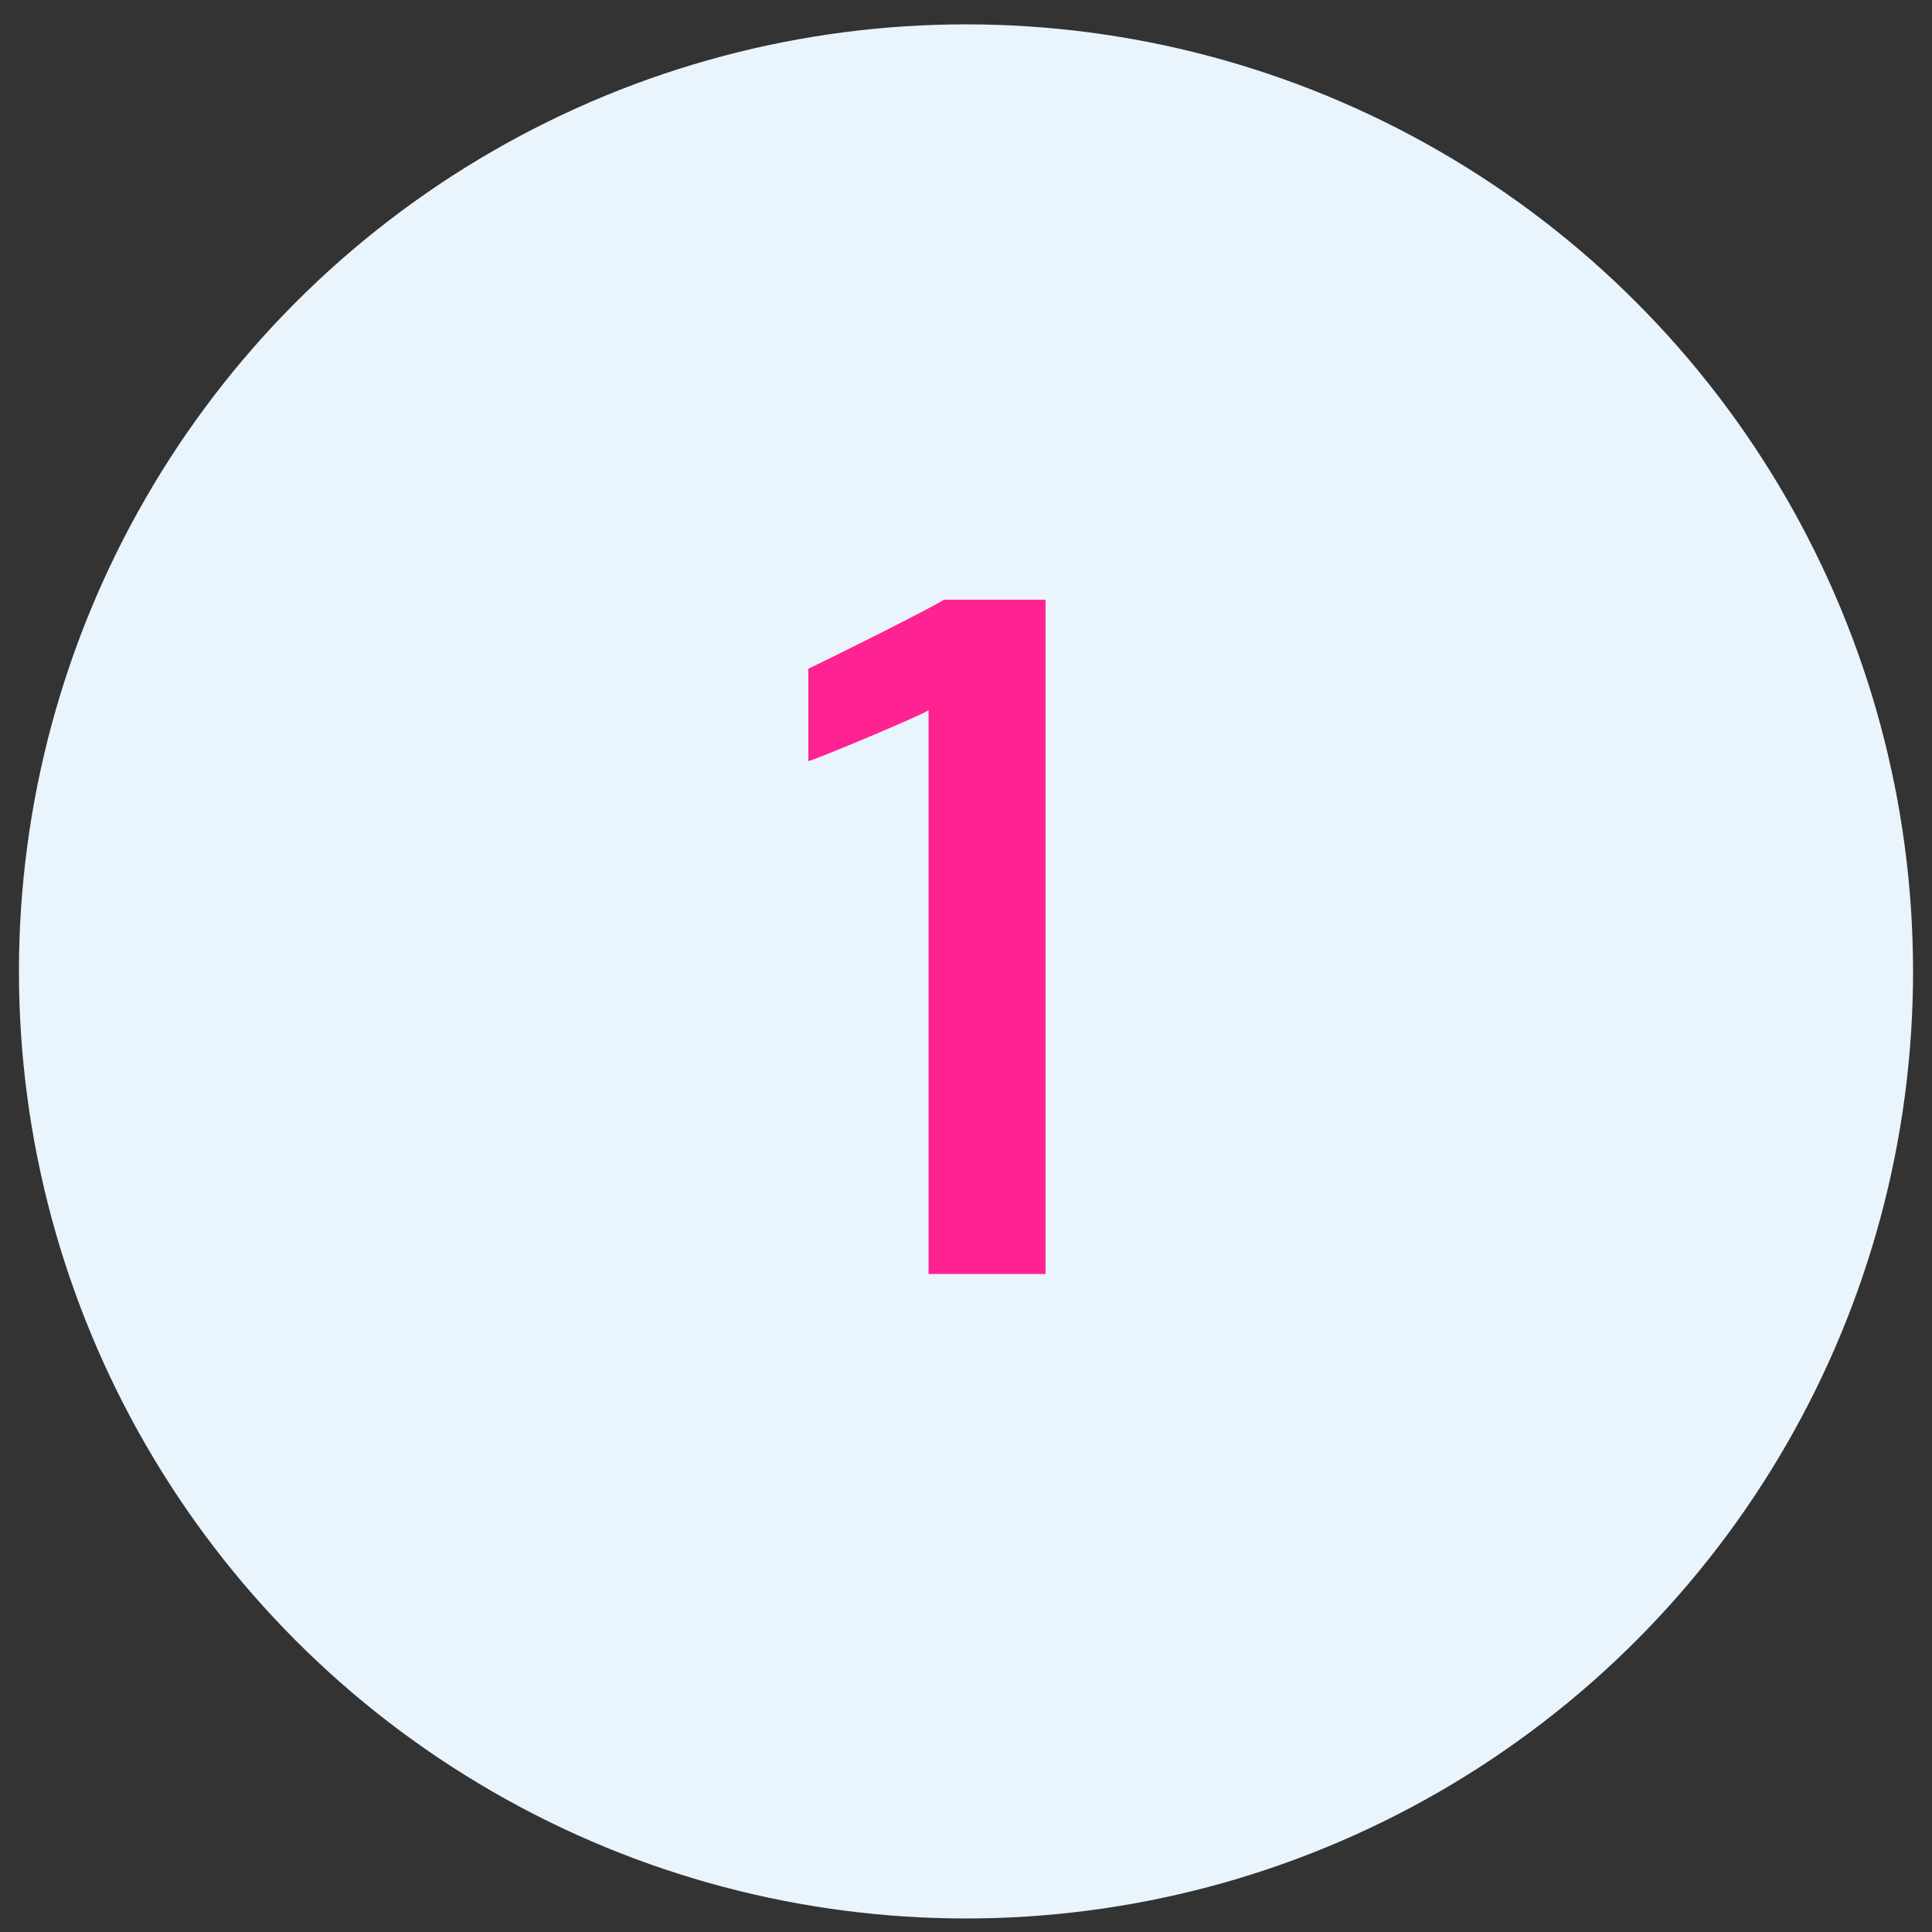
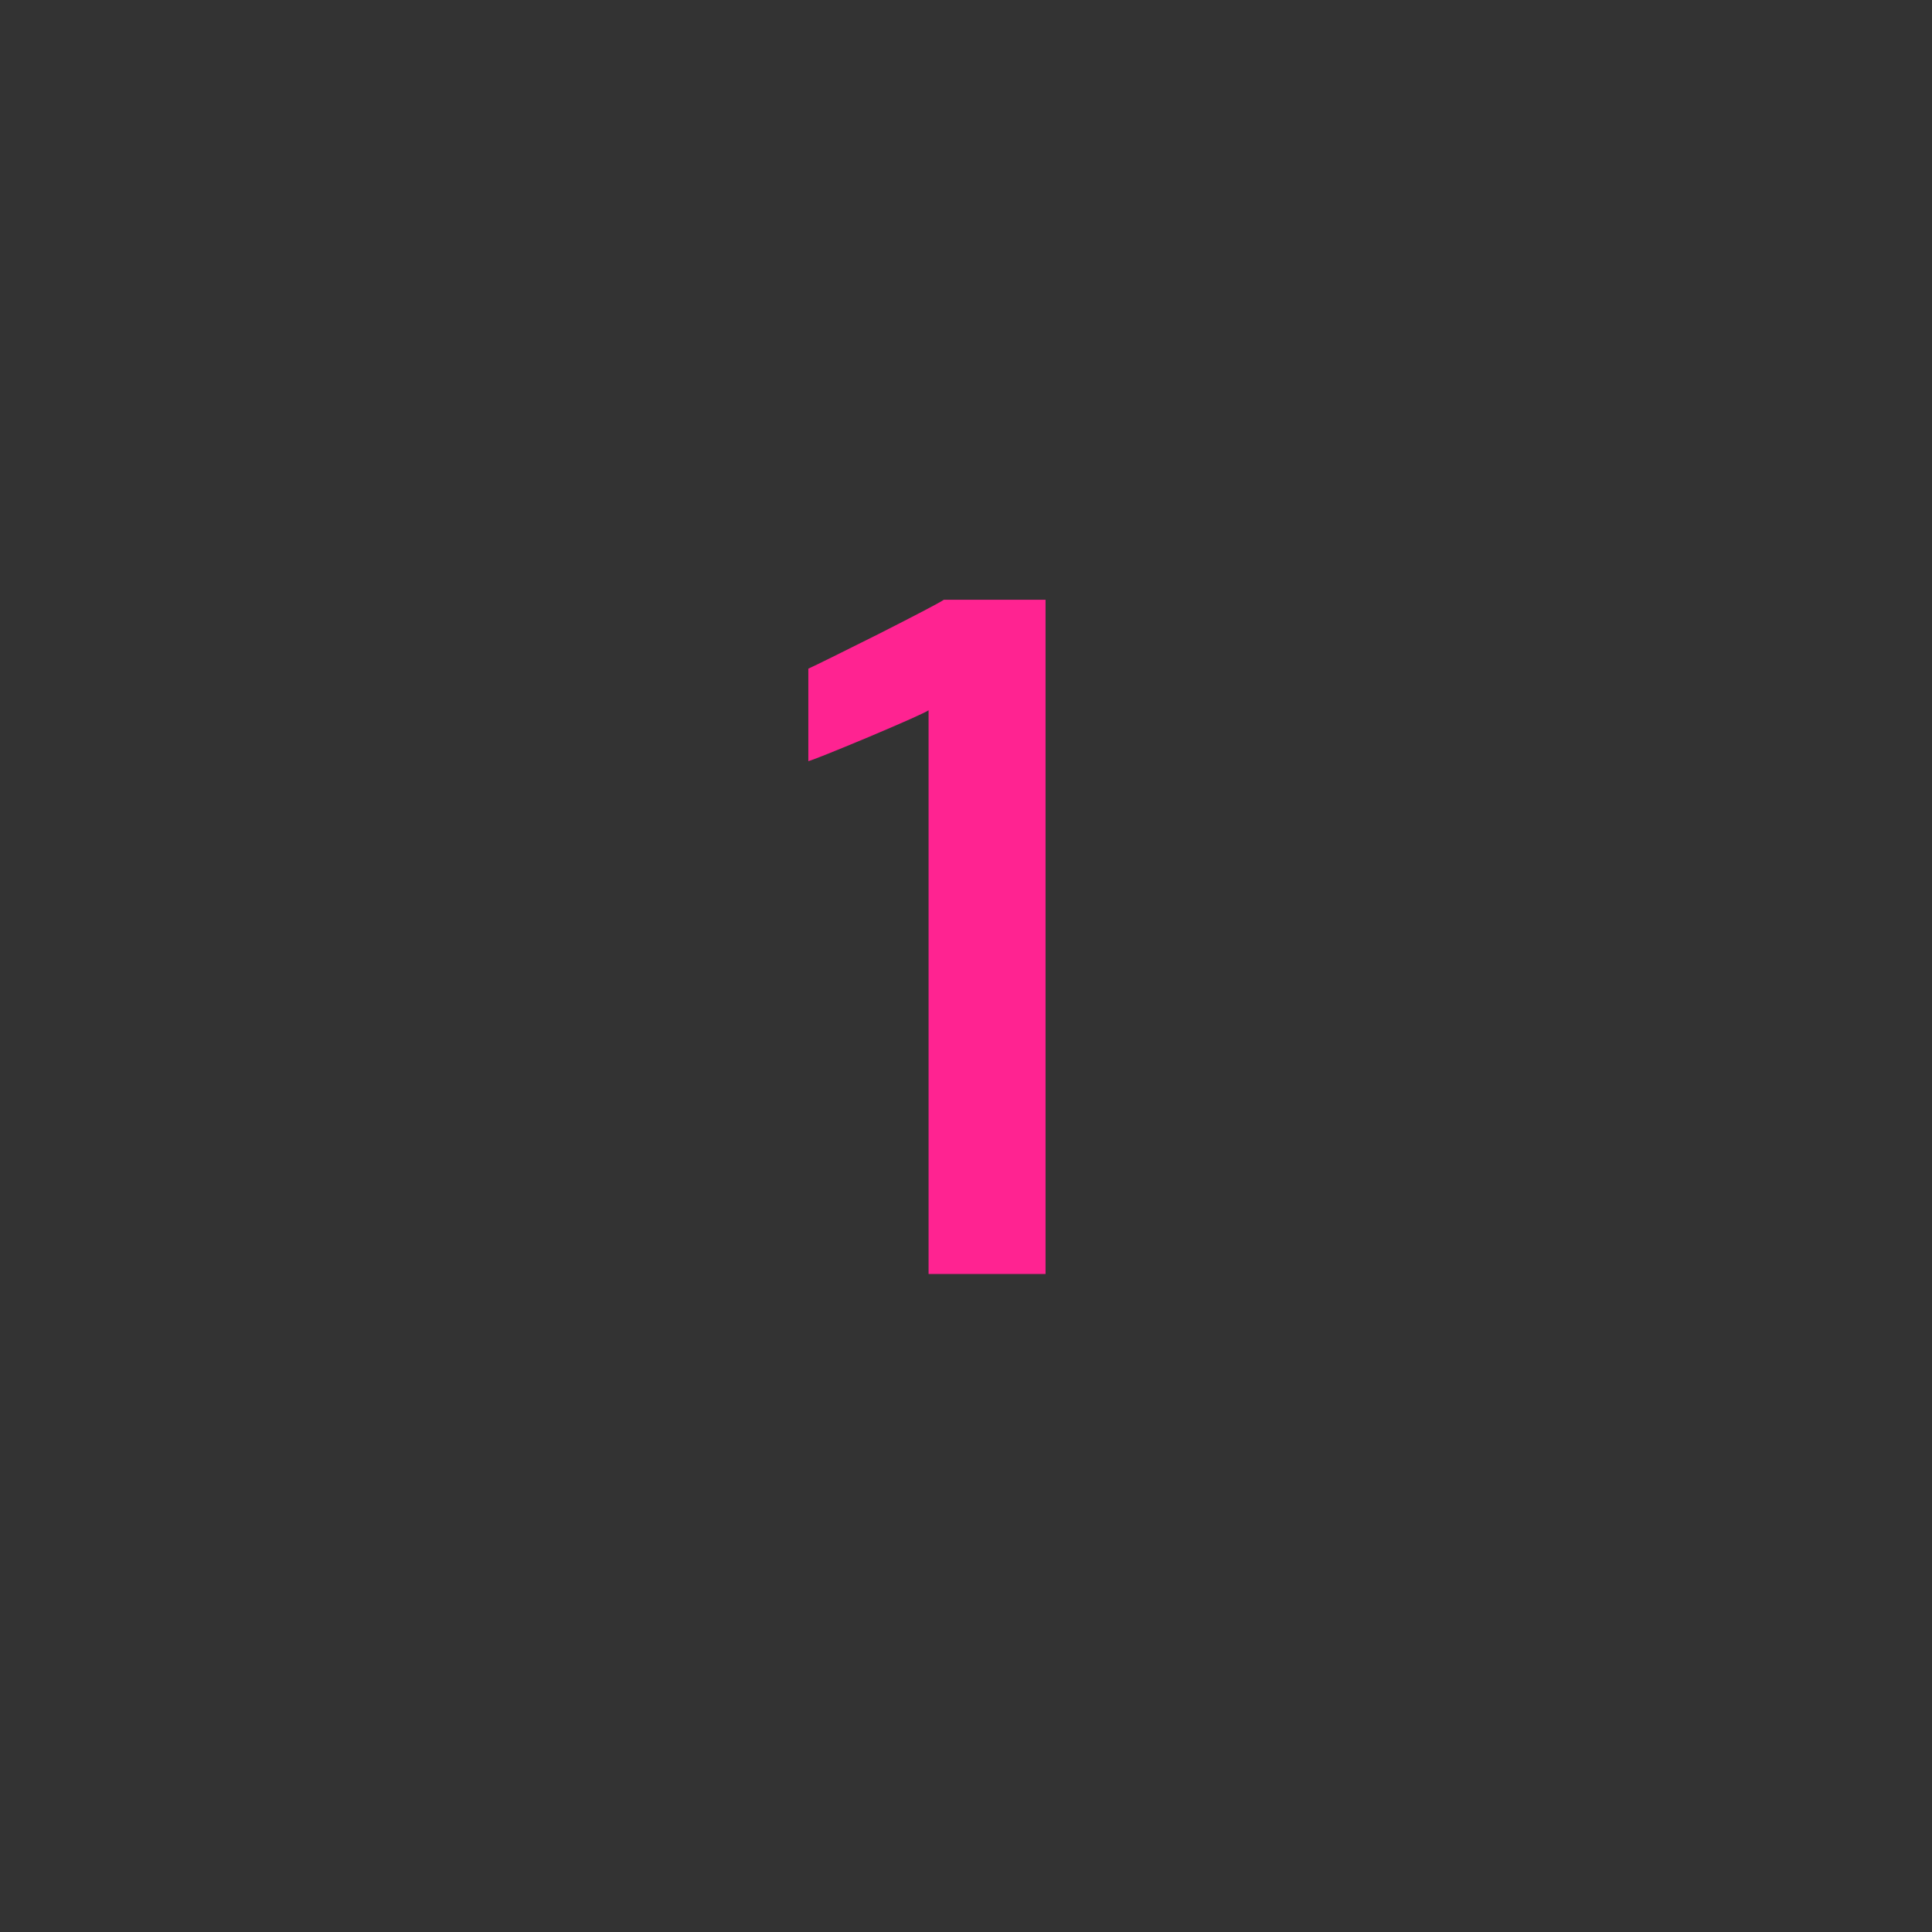
<svg xmlns="http://www.w3.org/2000/svg" width="51" height="51" viewBox="0 0 51 51" fill="none">
  <rect x="0" y="0" width="51" height="51" fill="#333333" stroke="none" />
-   <circle cx="25.5" cy="25.643" r="25" fill="#E9F4FD" />
-   <path d="M24.512 33.63V18.75C24.398 18.823 23.869 19.059 22.925 19.458C21.989 19.849 21.46 20.06 21.338 20.093V17.651C21.533 17.562 22.152 17.257 23.193 16.736C24.235 16.207 24.809 15.906 24.915 15.832H27.6V33.63H24.512Z" fill="#FF2391" />
+   <path d="M24.512 33.63V18.75C24.398 18.823 23.869 19.059 22.925 19.458C21.989 19.849 21.46 20.06 21.338 20.093V17.651C21.533 17.562 22.152 17.257 23.193 16.736C24.235 16.207 24.809 15.906 24.915 15.832H27.6V33.63Z" fill="#FF2391" />
</svg>